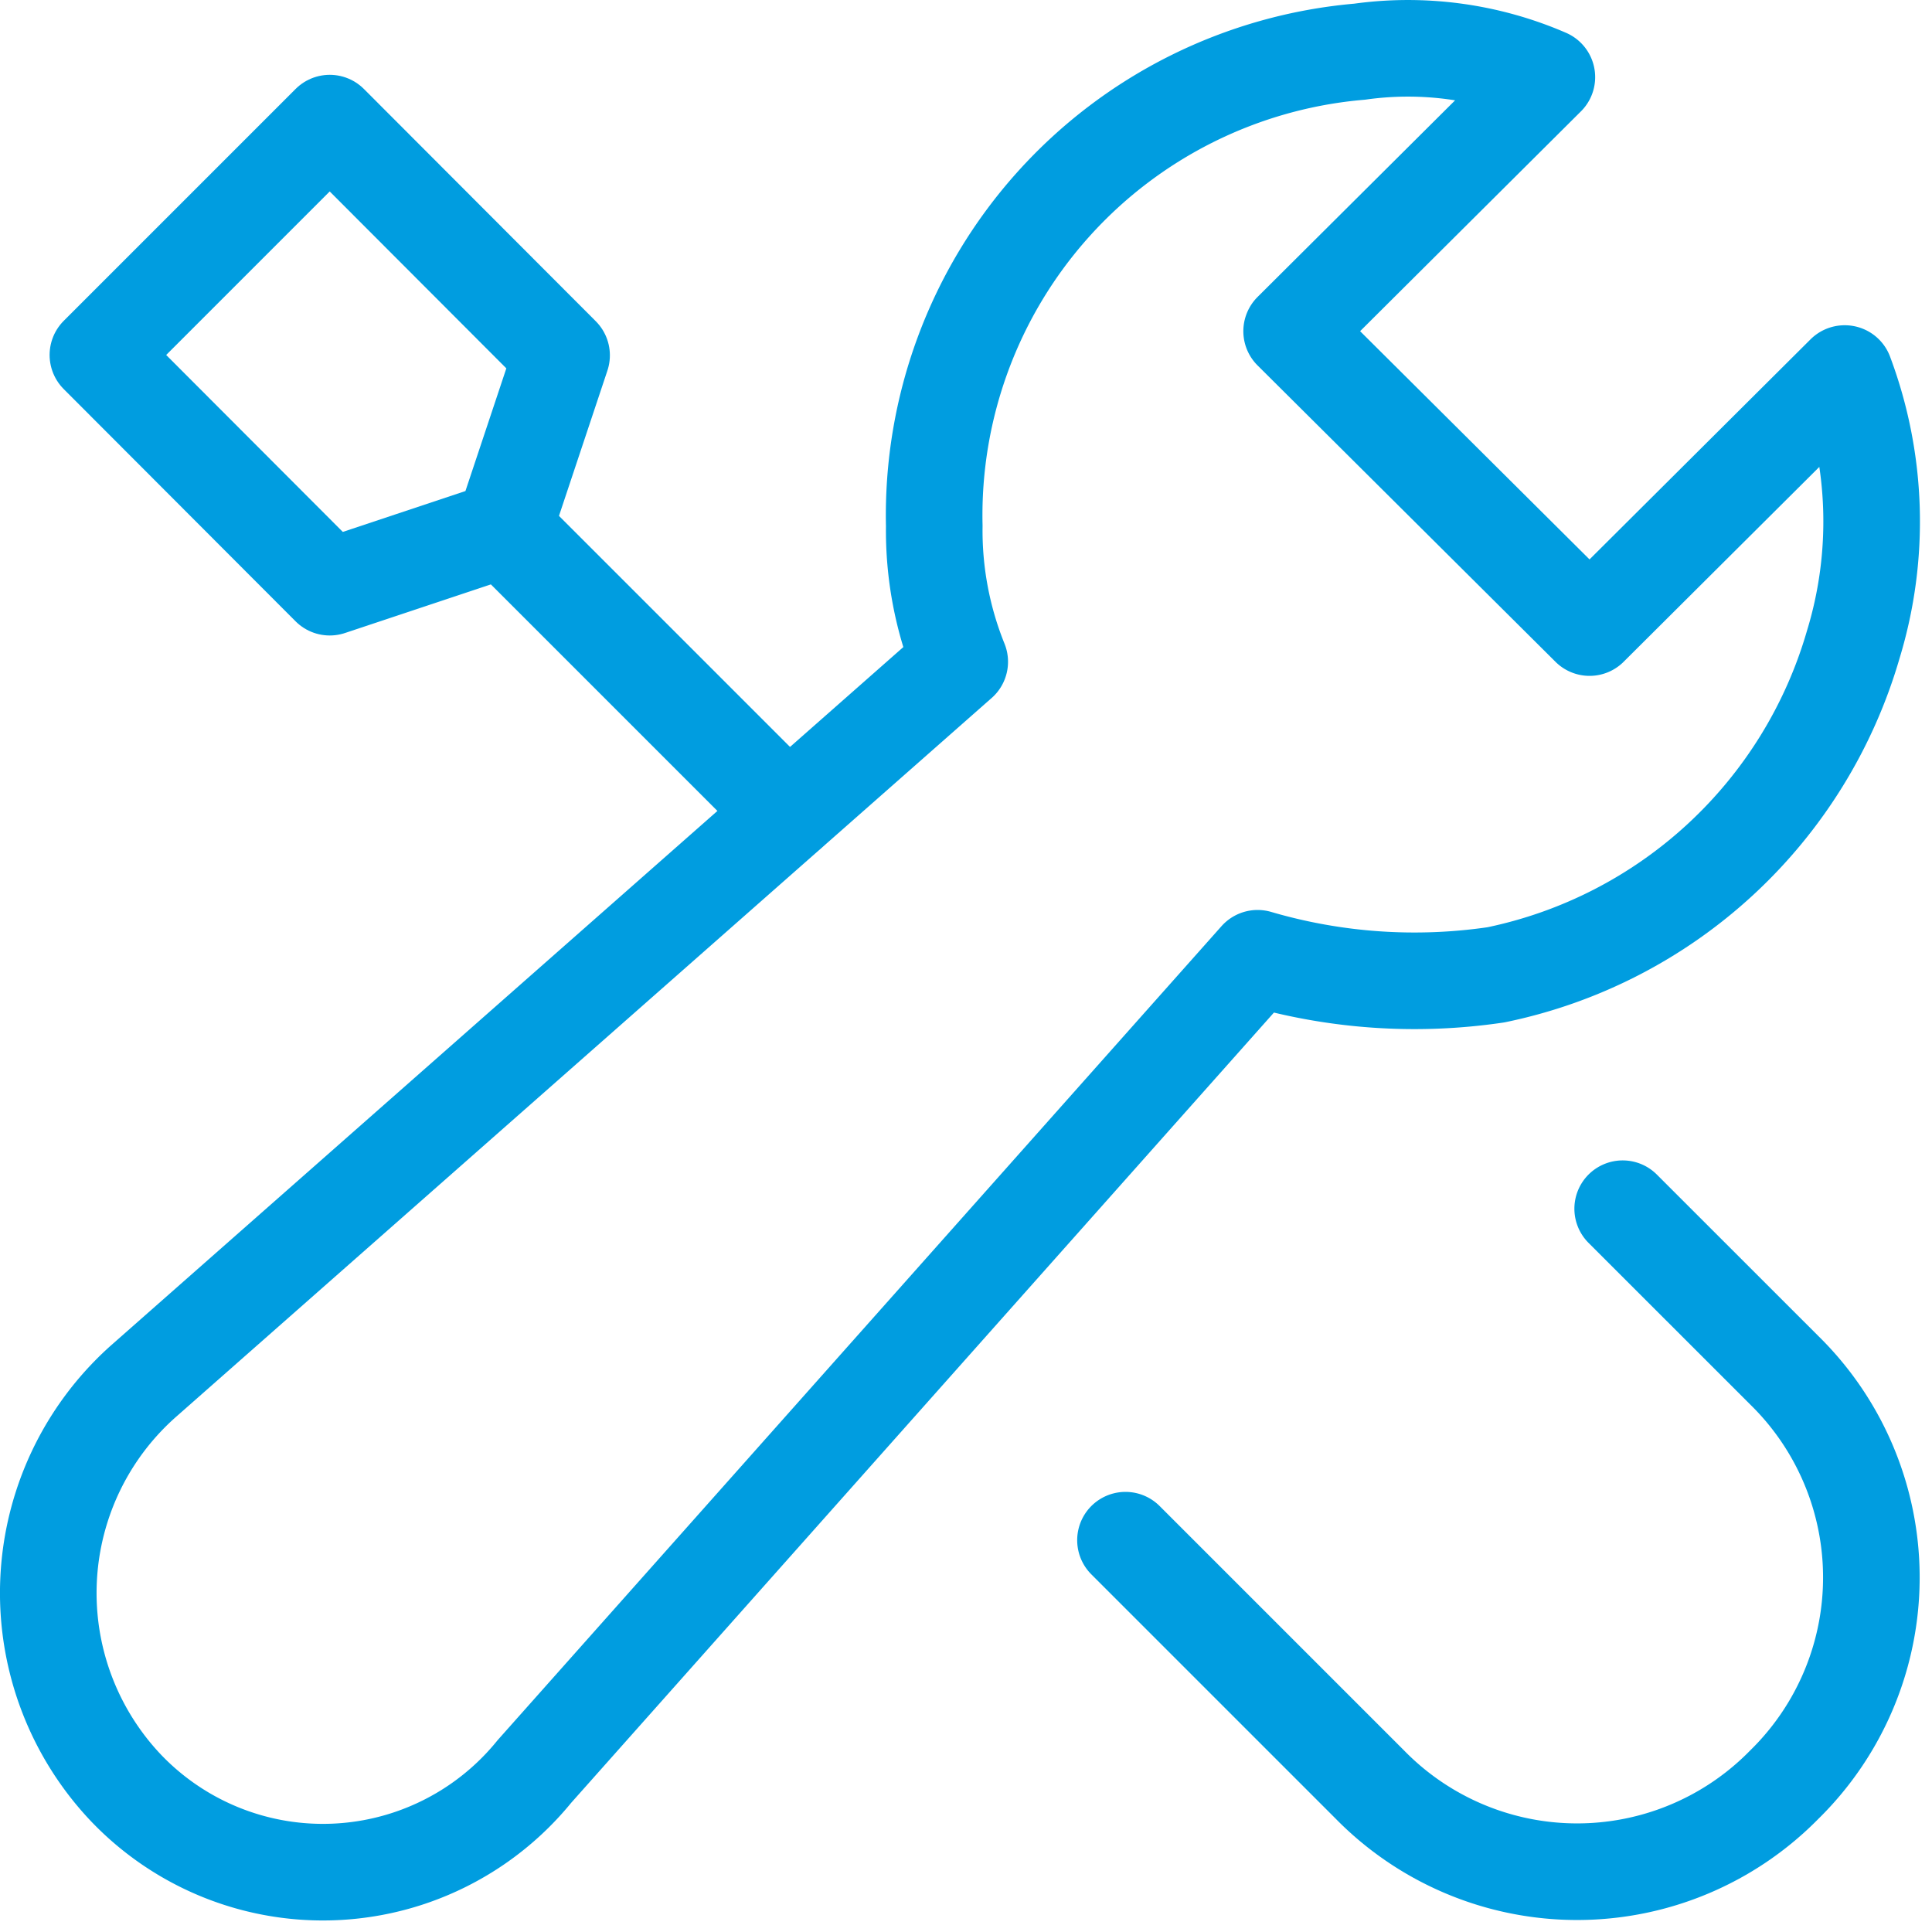
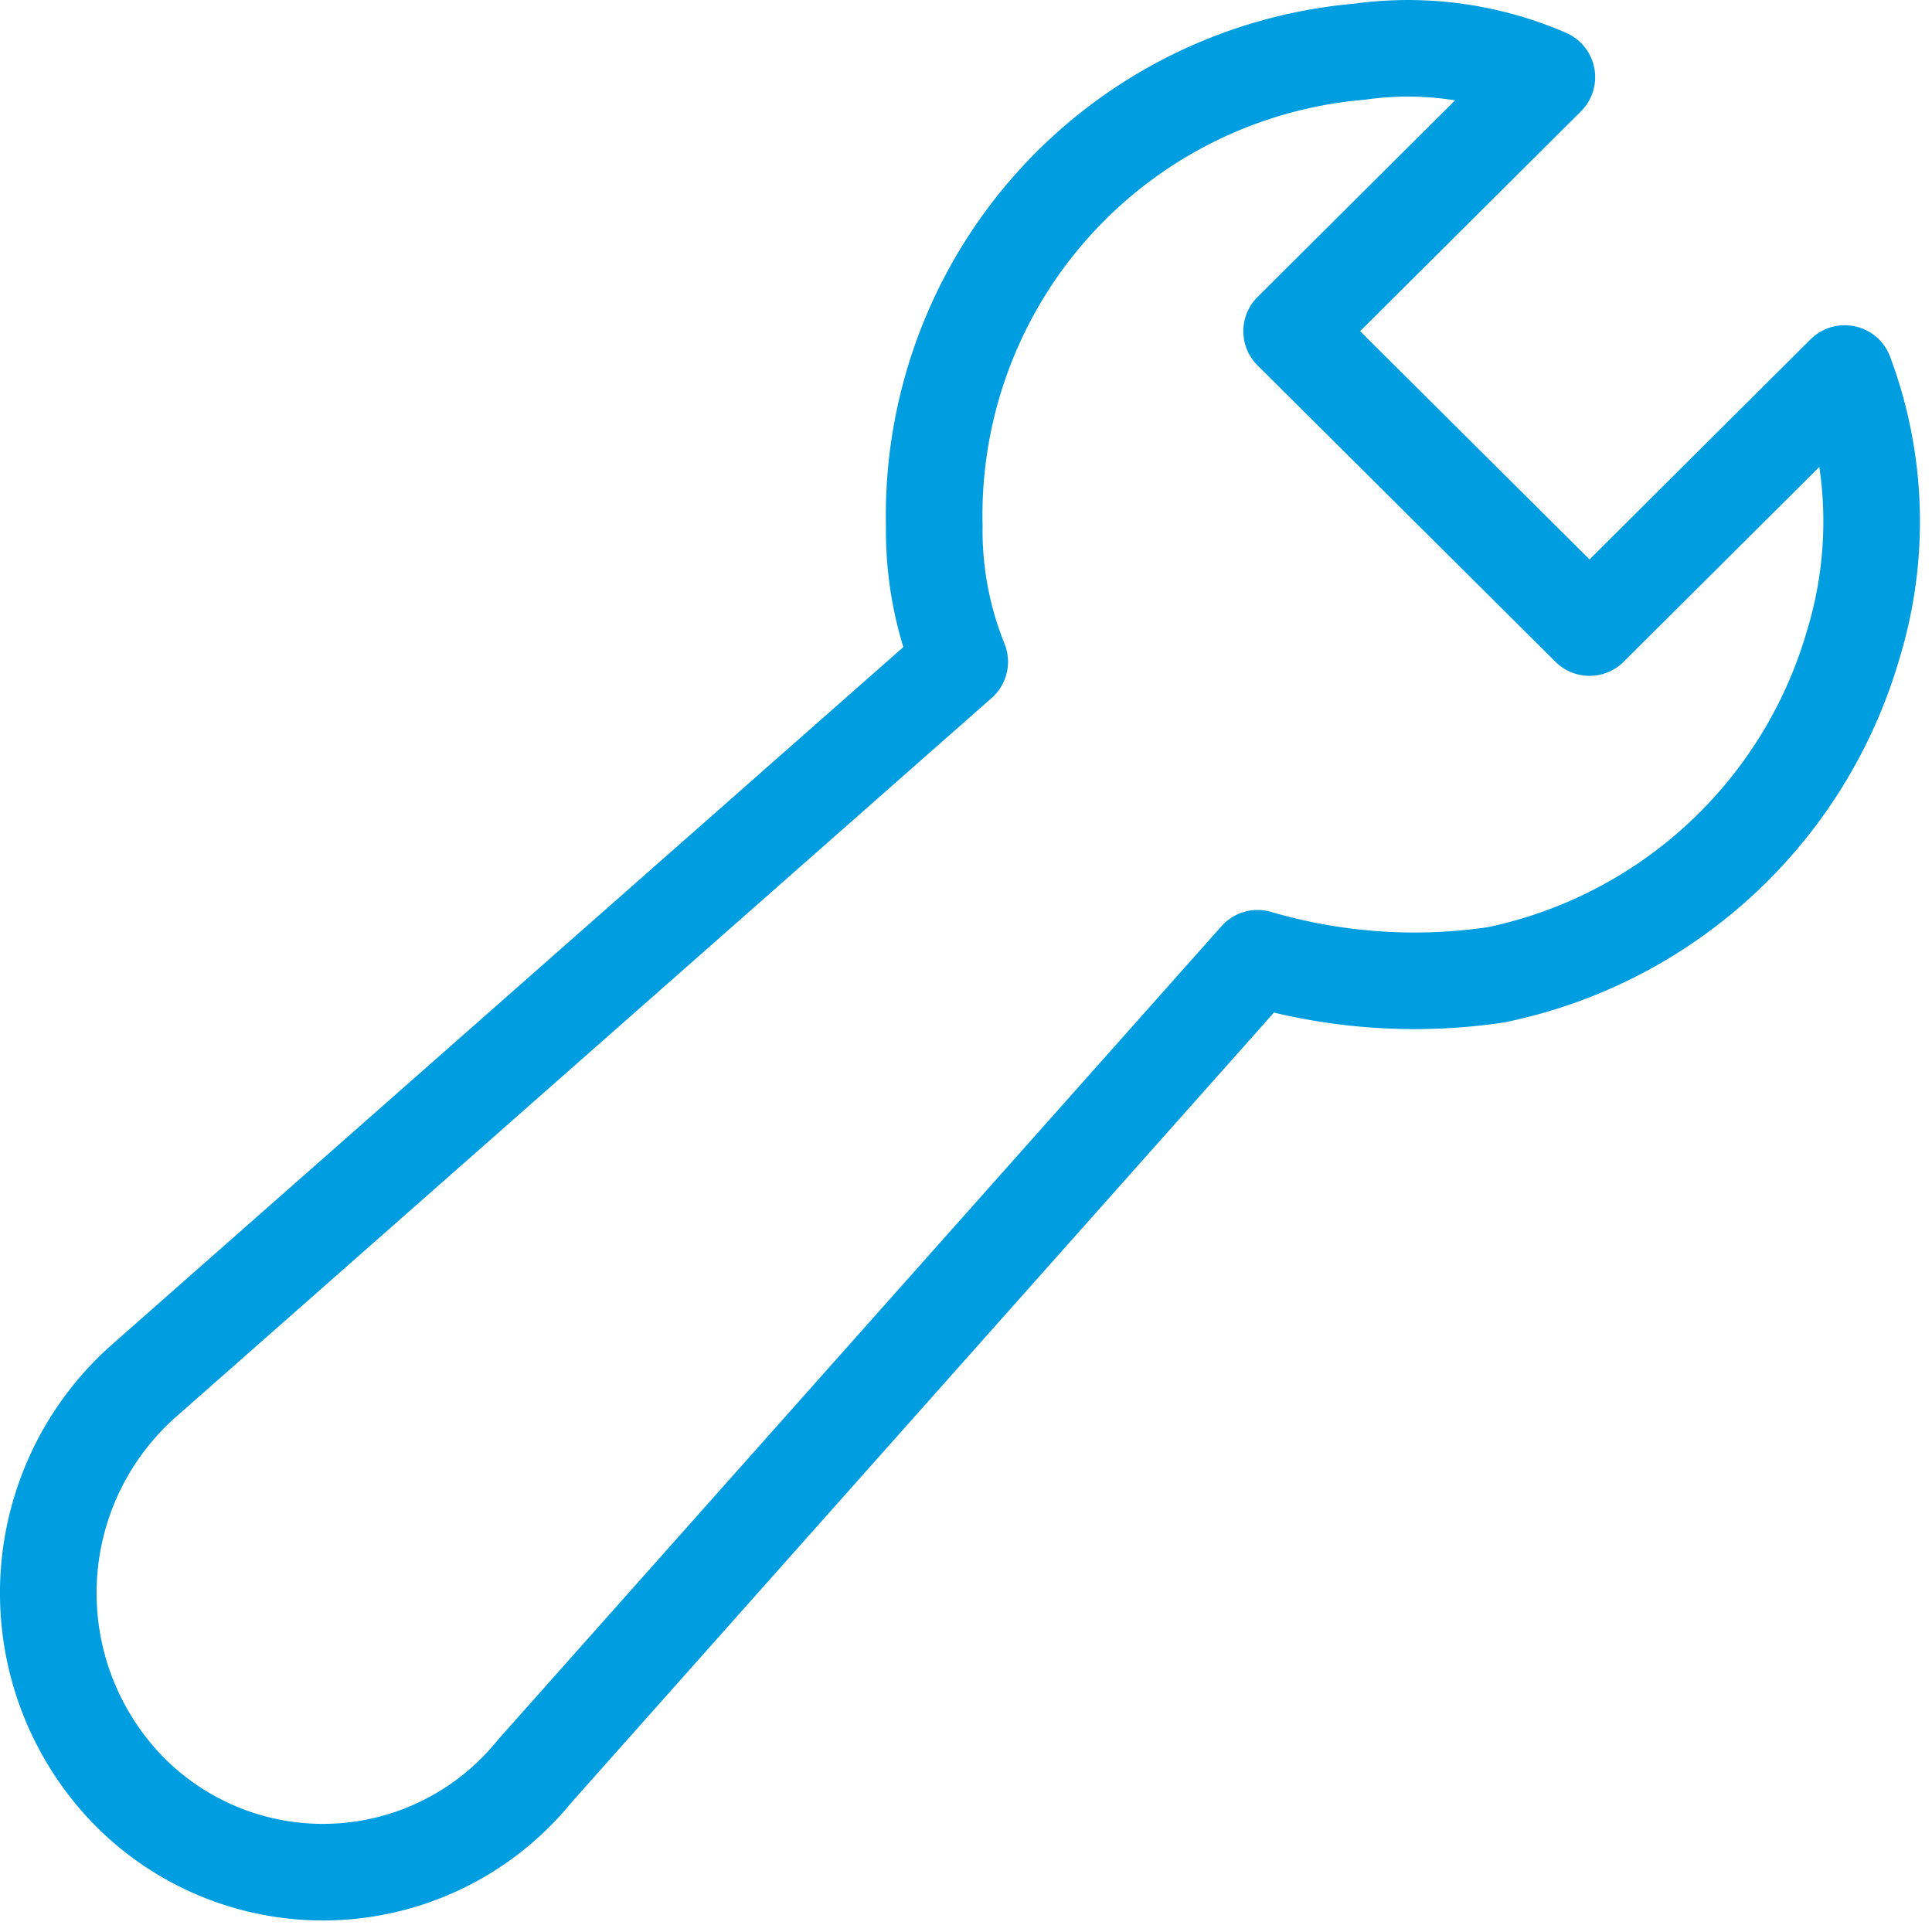
<svg xmlns="http://www.w3.org/2000/svg" width="40" height="40" viewBox="0 0 40 40">
  <defs>
    <clipPath id="clip-Information-Technology">
      <rect width="40" height="40" />
    </clipPath>
  </defs>
  <g id="Information-Technology" clip-path="url(#clip-Information-Technology)">
    <g id="settings" transform="translate(-0.001 0.003)">
-       <path id="Path_11080" data-name="Path 11080" d="M14,21.863l5.061,5.061a6.005,6.005,0,0,0,8.579,0h0a6.005,6.005,0,0,0,0-8.579L24.294,15" transform="translate(9.303 10.022)" fill="none" stroke="#009de0" stroke-linecap="round" stroke-linejoin="round" stroke-miterlimit="10" stroke-width="2" />
-       <line id="Line_656" data-name="Line 656" x1="5.876" y1="5.876" transform="translate(10.435 10.953)" fill="none" stroke="#009de0" stroke-linecap="round" stroke-miterlimit="10" stroke-width="2" />
-       <path id="Path_11081" data-name="Path 11081" d="M6.4,11.508l3.6-1.2,1.2-3.6L6.4,1.9,1.6,6.7Z" transform="translate(0.428 0.646)" fill="none" stroke="#009de0" stroke-linecap="round" stroke-linejoin="round" stroke-miterlimit="10" stroke-width="2" />
      <path id="Path_11082" data-name="Path 11082" d="M38.192,7.731,32.911,12.99,26.743,6.854l5.284-5.26a7.227,7.227,0,0,0-3.876-.527,9.634,9.634,0,0,0-8.807,9.819,7.251,7.251,0,0,0,.527,2.812L2.963,28.6a5.866,5.866,0,0,0-.352,8.416h0a5.64,5.64,0,0,0,8.455-.343L26.038,19.837a11.543,11.543,0,0,0,4.933.343,9.756,9.756,0,0,0,7.4-6.839,8.721,8.721,0,0,0-.175-5.61Z" transform="translate(0 0)" fill="none" stroke="#009de0" stroke-linecap="round" stroke-linejoin="round" stroke-miterlimit="10" stroke-width="2" />
    </g>
  </g>
</svg>